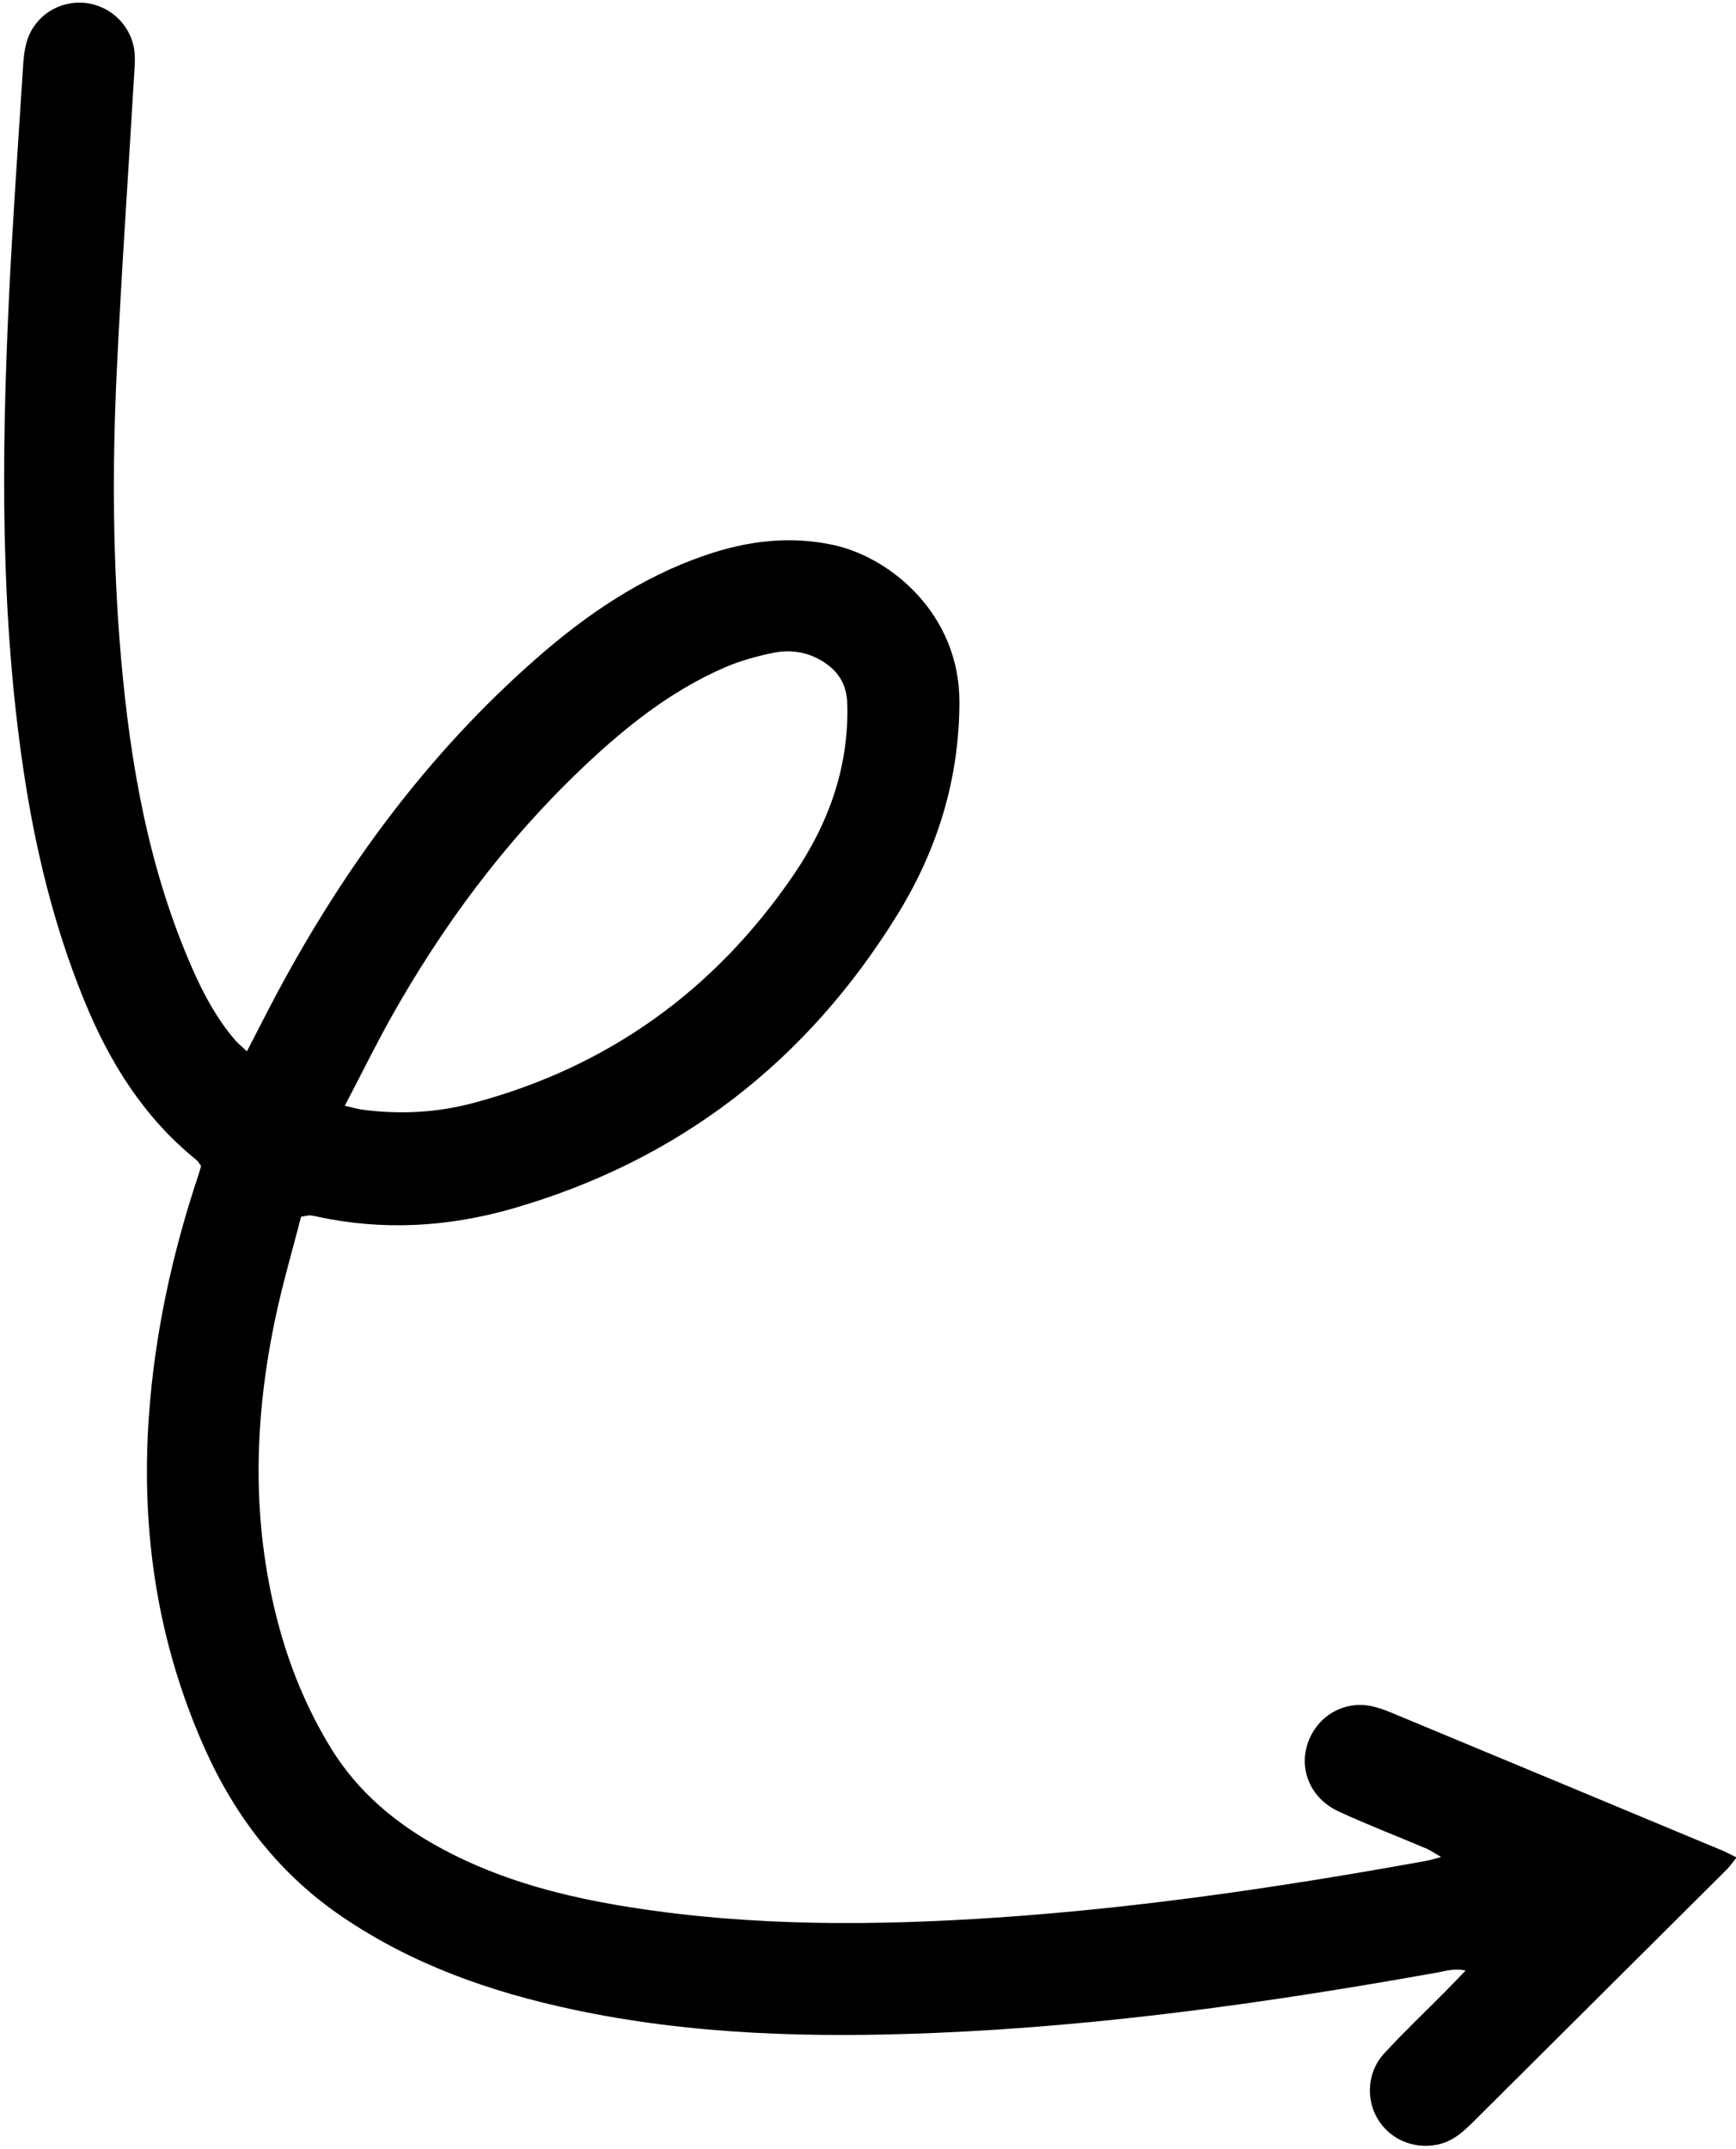
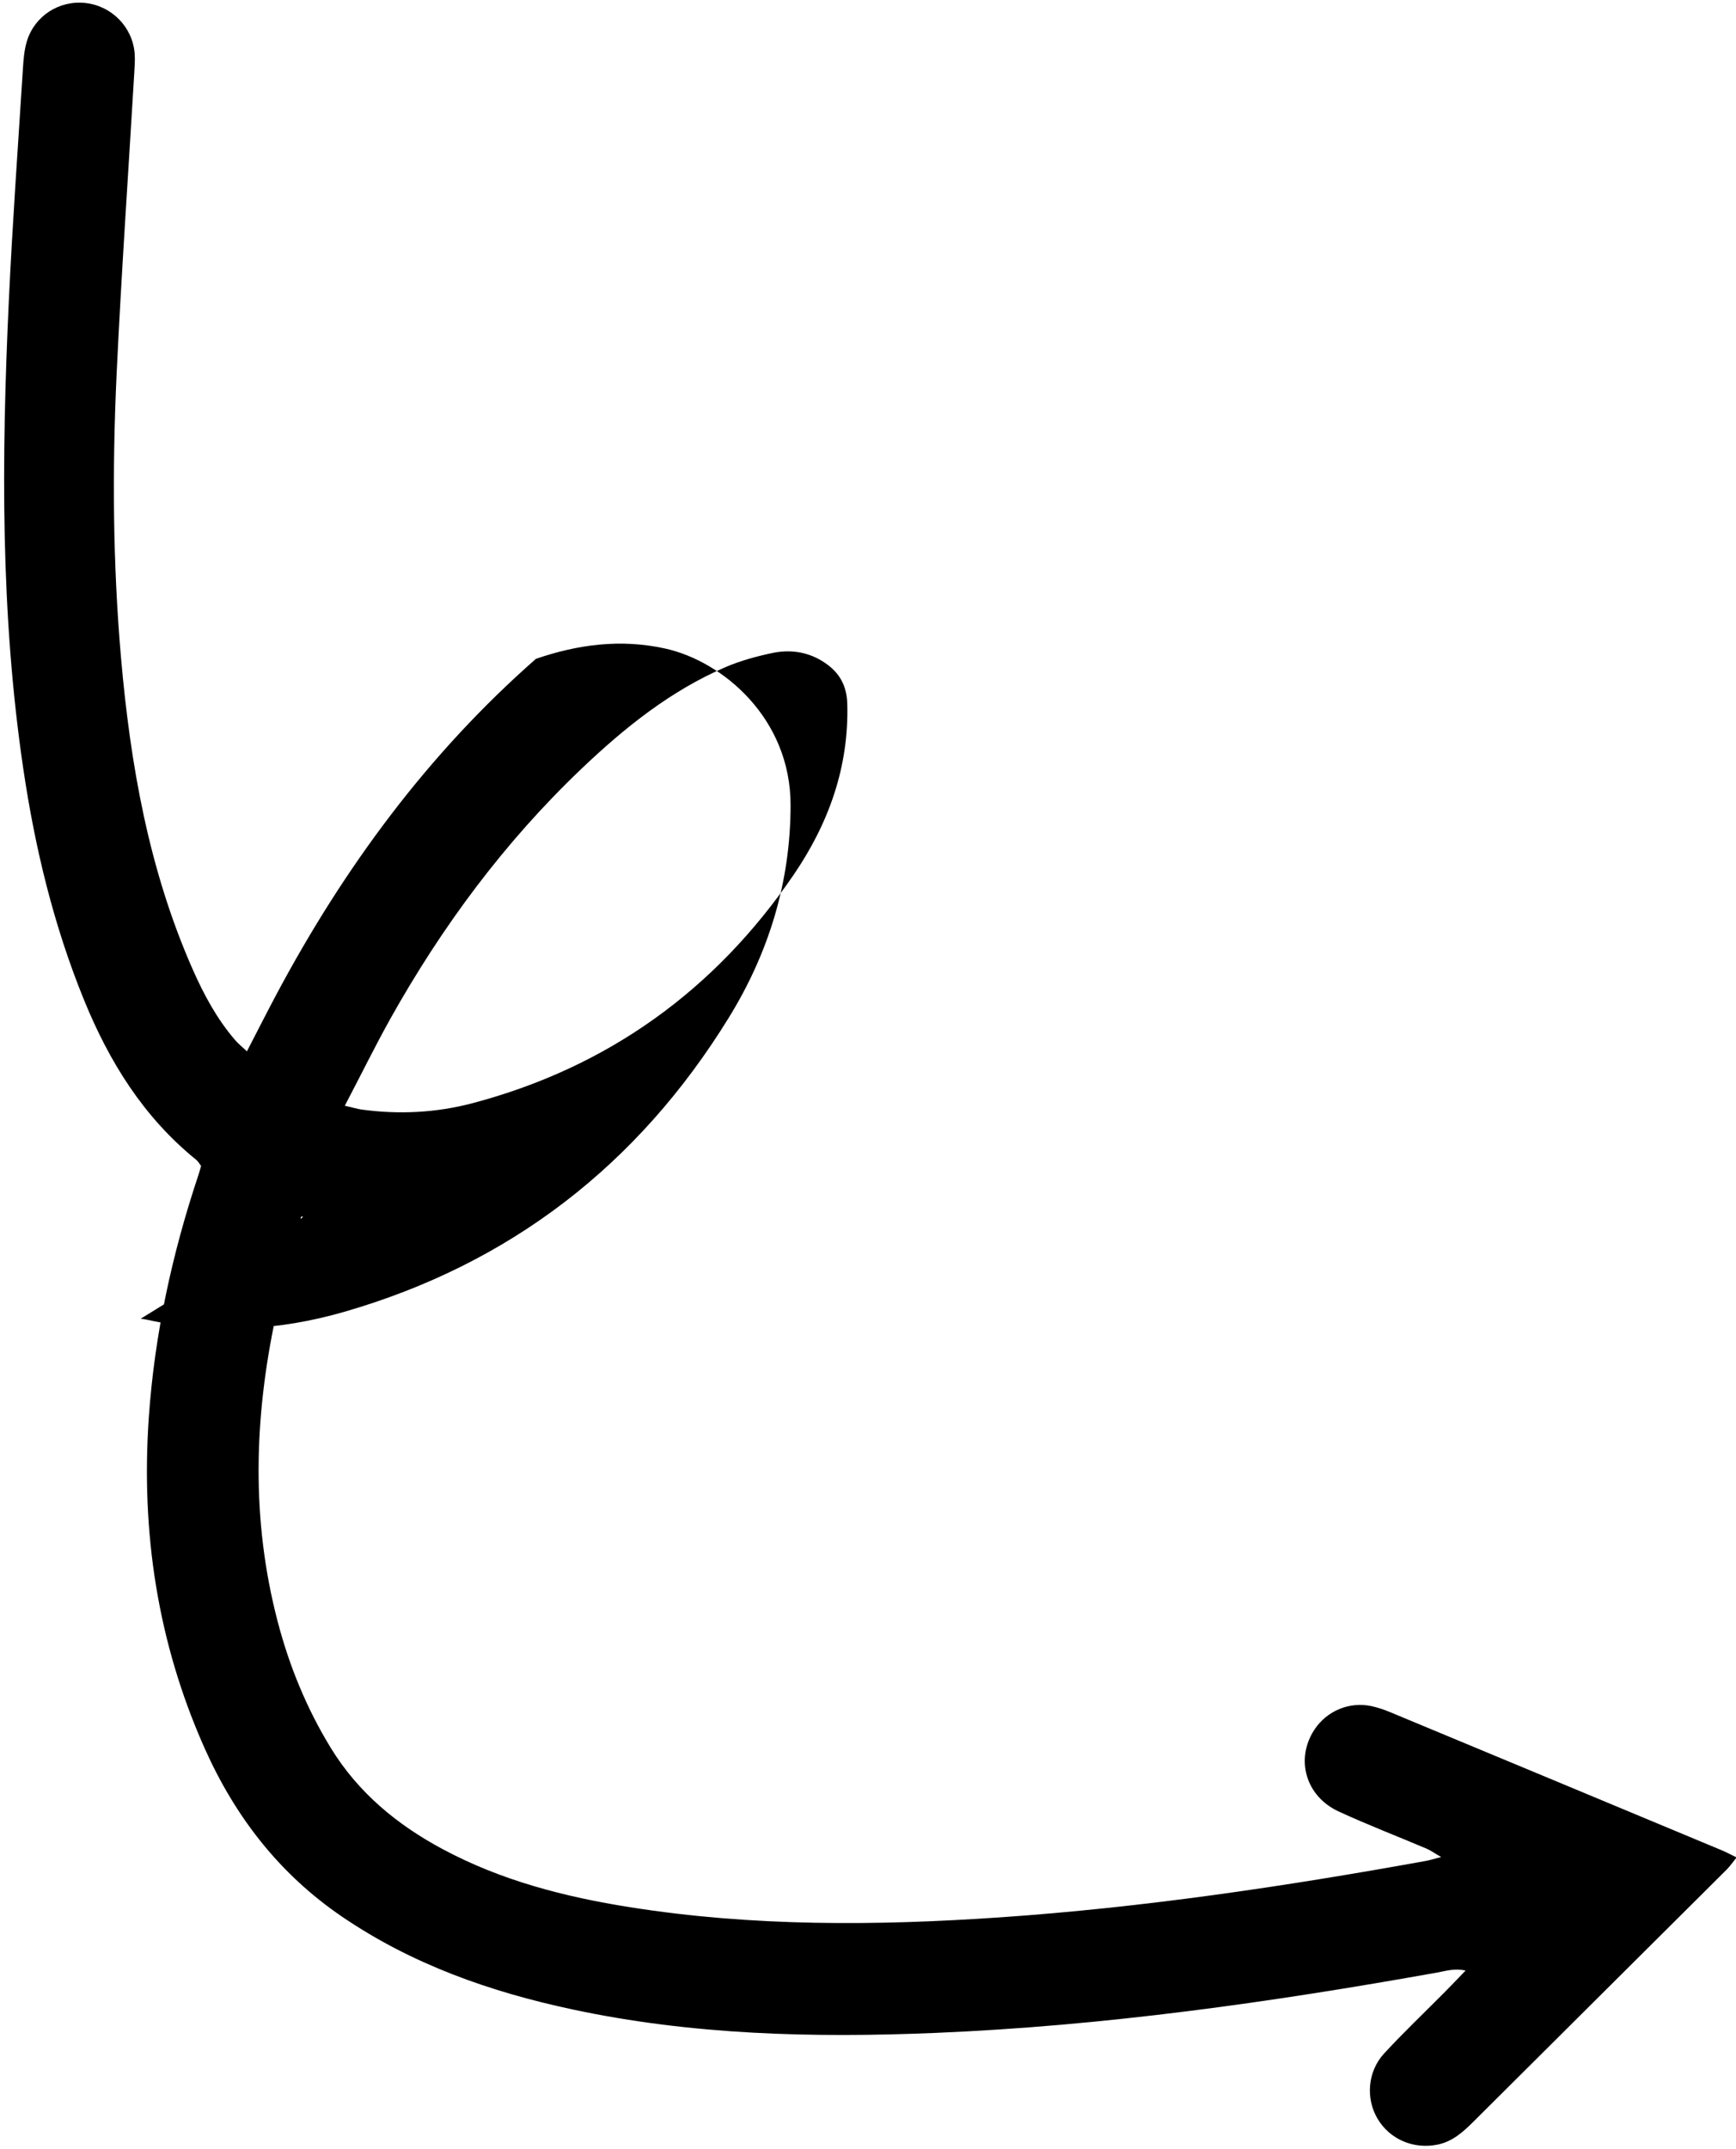
<svg xmlns="http://www.w3.org/2000/svg" height="314.9" preserveAspectRatio="xMidYMid meet" version="1.0" viewBox="122.4 92.6 254.5 314.9" width="254.5" zoomAndPan="magnify">
  <g id="change1_1">
-     <path d="M166.54,270.87c-1.25,4.86-2.68,9.72-3.73,14.66c-3.17,14.88-3.59,29.78,0.29,44.63c1.71,6.55,4.26,12.77,7.8,18.55 c4,6.53,9.7,11.24,16.39,14.82c8.6,4.61,17.9,7,27.46,8.51c18.01,2.85,36.1,2.73,54.22,1.49c21-1.44,41.77-4.53,62.46-8.27 c0.57-0.1,1.13-0.29,2.25-0.57c-1.03-0.59-1.57-0.99-2.17-1.24c-4.29-1.82-8.65-3.49-12.87-5.44c-4.85-2.24-6.37-7.69-3.54-11.99 c1.81-2.75,5.14-4.14,8.36-3.44c0.9,0.2,1.8,0.49,2.66,0.85c16.25,6.75,32.5,13.52,48.74,20.29c0.65,0.27,1.26,0.61,2.13,1.03 c-0.58,0.71-0.96,1.28-1.44,1.76c-12.4,12.35-24.81,24.69-37.22,37.03c-1.48,1.47-3.02,2.84-5.16,3.28 c-3.53,0.73-7.02-0.76-8.82-3.79c-1.74-2.93-1.48-6.89,0.94-9.53c2.87-3.12,5.96-6.04,8.95-9.06c0.93-0.94,1.84-1.9,3.02-3.12 c-1.66-0.36-2.92,0.07-4.15,0.29c-24.38,4.36-48.87,7.83-73.64,8.85c-17.84,0.74-35.62,0.31-53.18-3.45 c-12.04-2.57-23.5-6.6-33.77-13.6c-9.17-6.25-15.65-14.63-20.14-24.7c-6.89-15.47-9.33-31.65-8.16-48.49 c0.85-12.17,3.42-23.95,7.28-35.49c0.13-0.39,0.23-0.79,0.38-1.29c-0.23-0.3-0.42-0.68-0.73-0.92 c-7.7-6.23-12.73-14.34-16.42-23.38c-4.45-10.9-7.19-22.25-8.91-33.86c-3.37-22.75-3.2-45.62-2.13-68.51 c0.53-11.38,1.35-22.74,2.07-34.11c0.08-1.33,0.19-2.71,0.57-3.98c1.12-3.75,4.75-6.07,8.61-5.64c3.84,0.43,6.89,3.52,7.2,7.38 c0.08,1.03-0.01,2.07-0.07,3.1c-0.87,14.68-1.89,29.35-2.58,44.03c-0.64,13.77-0.55,27.55,0.64,41.29 c1.37,15.75,4.08,31.2,10.52,45.79c1.64,3.71,3.55,7.26,6.21,10.35c0.45,0.53,1.01,0.97,1.74,1.66c1.52-2.94,2.91-5.69,4.36-8.41 c9.89-18.52,22.17-35.2,38.01-49.1c7.36-6.46,15.39-11.93,24.75-15.15c6.17-2.12,12.45-2.94,18.94-1.51 c8.43,1.86,18.39,10.21,18.39,22.93c0,11.32-3.22,21.71-9.09,31.21c-13.27,21.51-32.03,36.04-56.39,43.06 c-9.49,2.73-19.15,3.29-28.88,1.14c-0.3-0.07-0.61-0.12-0.92-0.14C167.6,270.68,167.4,270.74,166.54,270.87z M172.95,254.61 c1.26,0.29,1.85,0.47,2.46,0.56c5.5,0.75,10.98,0.47,16.33-0.95c19.84-5.27,35.49-16.57,47.02-33.46 c5.11-7.49,8.12-15.79,7.85-25.08c-0.09-2.96-1.42-4.87-3.79-6.29c-2.25-1.34-4.73-1.63-7.21-1.11c-2.32,0.49-4.64,1.12-6.81,2.05 c-8.11,3.48-14.88,8.93-21.2,14.95c-11.26,10.73-20.42,23.09-28,36.63C177.34,245.97,175.3,250.13,172.95,254.61z" />
+     <path d="M166.54,270.87c-1.25,4.86-2.68,9.72-3.73,14.66c-3.17,14.88-3.59,29.78,0.29,44.63c1.71,6.55,4.26,12.77,7.8,18.55 c4,6.53,9.7,11.24,16.39,14.82c8.6,4.61,17.9,7,27.46,8.51c18.01,2.85,36.1,2.73,54.22,1.49c21-1.44,41.77-4.53,62.46-8.27 c0.57-0.1,1.13-0.29,2.25-0.57c-1.03-0.59-1.57-0.99-2.17-1.24c-4.29-1.82-8.65-3.49-12.87-5.44c-4.85-2.24-6.37-7.69-3.54-11.99 c1.81-2.75,5.14-4.14,8.36-3.44c0.9,0.2,1.8,0.49,2.66,0.85c16.25,6.75,32.5,13.52,48.74,20.29c0.65,0.27,1.26,0.61,2.13,1.03 c-0.58,0.71-0.96,1.28-1.44,1.76c-12.4,12.35-24.81,24.69-37.22,37.03c-1.48,1.47-3.02,2.84-5.16,3.28 c-3.53,0.73-7.02-0.76-8.82-3.79c-1.74-2.93-1.48-6.89,0.94-9.53c2.87-3.12,5.96-6.04,8.95-9.06c0.93-0.94,1.84-1.9,3.02-3.12 c-1.66-0.36-2.92,0.07-4.15,0.29c-24.38,4.36-48.87,7.83-73.64,8.85c-17.84,0.74-35.62,0.31-53.18-3.45 c-12.04-2.57-23.5-6.6-33.77-13.6c-9.17-6.25-15.65-14.63-20.14-24.7c-6.89-15.47-9.33-31.65-8.16-48.49 c0.85-12.17,3.42-23.95,7.28-35.49c0.13-0.39,0.23-0.79,0.38-1.29c-0.23-0.3-0.42-0.68-0.73-0.92 c-7.7-6.23-12.73-14.34-16.42-23.38c-4.45-10.9-7.19-22.25-8.91-33.86c-3.37-22.75-3.2-45.62-2.13-68.51 c0.53-11.38,1.35-22.74,2.07-34.11c0.08-1.33,0.19-2.71,0.57-3.98c1.12-3.75,4.75-6.07,8.61-5.64c3.84,0.43,6.89,3.52,7.2,7.38 c0.08,1.03-0.01,2.07-0.07,3.1c-0.87,14.68-1.89,29.35-2.58,44.03c-0.64,13.77-0.55,27.55,0.64,41.29 c1.37,15.75,4.08,31.2,10.52,45.79c1.64,3.71,3.55,7.26,6.21,10.35c0.45,0.53,1.01,0.97,1.74,1.66c1.52-2.94,2.91-5.69,4.36-8.41 c9.89-18.52,22.17-35.2,38.01-49.1c6.17-2.12,12.45-2.94,18.94-1.51 c8.43,1.86,18.39,10.21,18.39,22.93c0,11.32-3.22,21.71-9.09,31.21c-13.27,21.51-32.03,36.04-56.39,43.06 c-9.49,2.73-19.15,3.29-28.88,1.14c-0.3-0.07-0.61-0.12-0.92-0.14C167.6,270.68,167.4,270.74,166.54,270.87z M172.95,254.61 c1.26,0.29,1.85,0.47,2.46,0.56c5.5,0.75,10.98,0.47,16.33-0.95c19.84-5.27,35.49-16.57,47.02-33.46 c5.11-7.49,8.12-15.79,7.85-25.08c-0.09-2.96-1.42-4.87-3.79-6.29c-2.25-1.34-4.73-1.63-7.21-1.11c-2.32,0.49-4.64,1.12-6.81,2.05 c-8.11,3.48-14.88,8.93-21.2,14.95c-11.26,10.73-20.42,23.09-28,36.63C177.34,245.97,175.3,250.13,172.95,254.61z" />
  </g>
</svg>